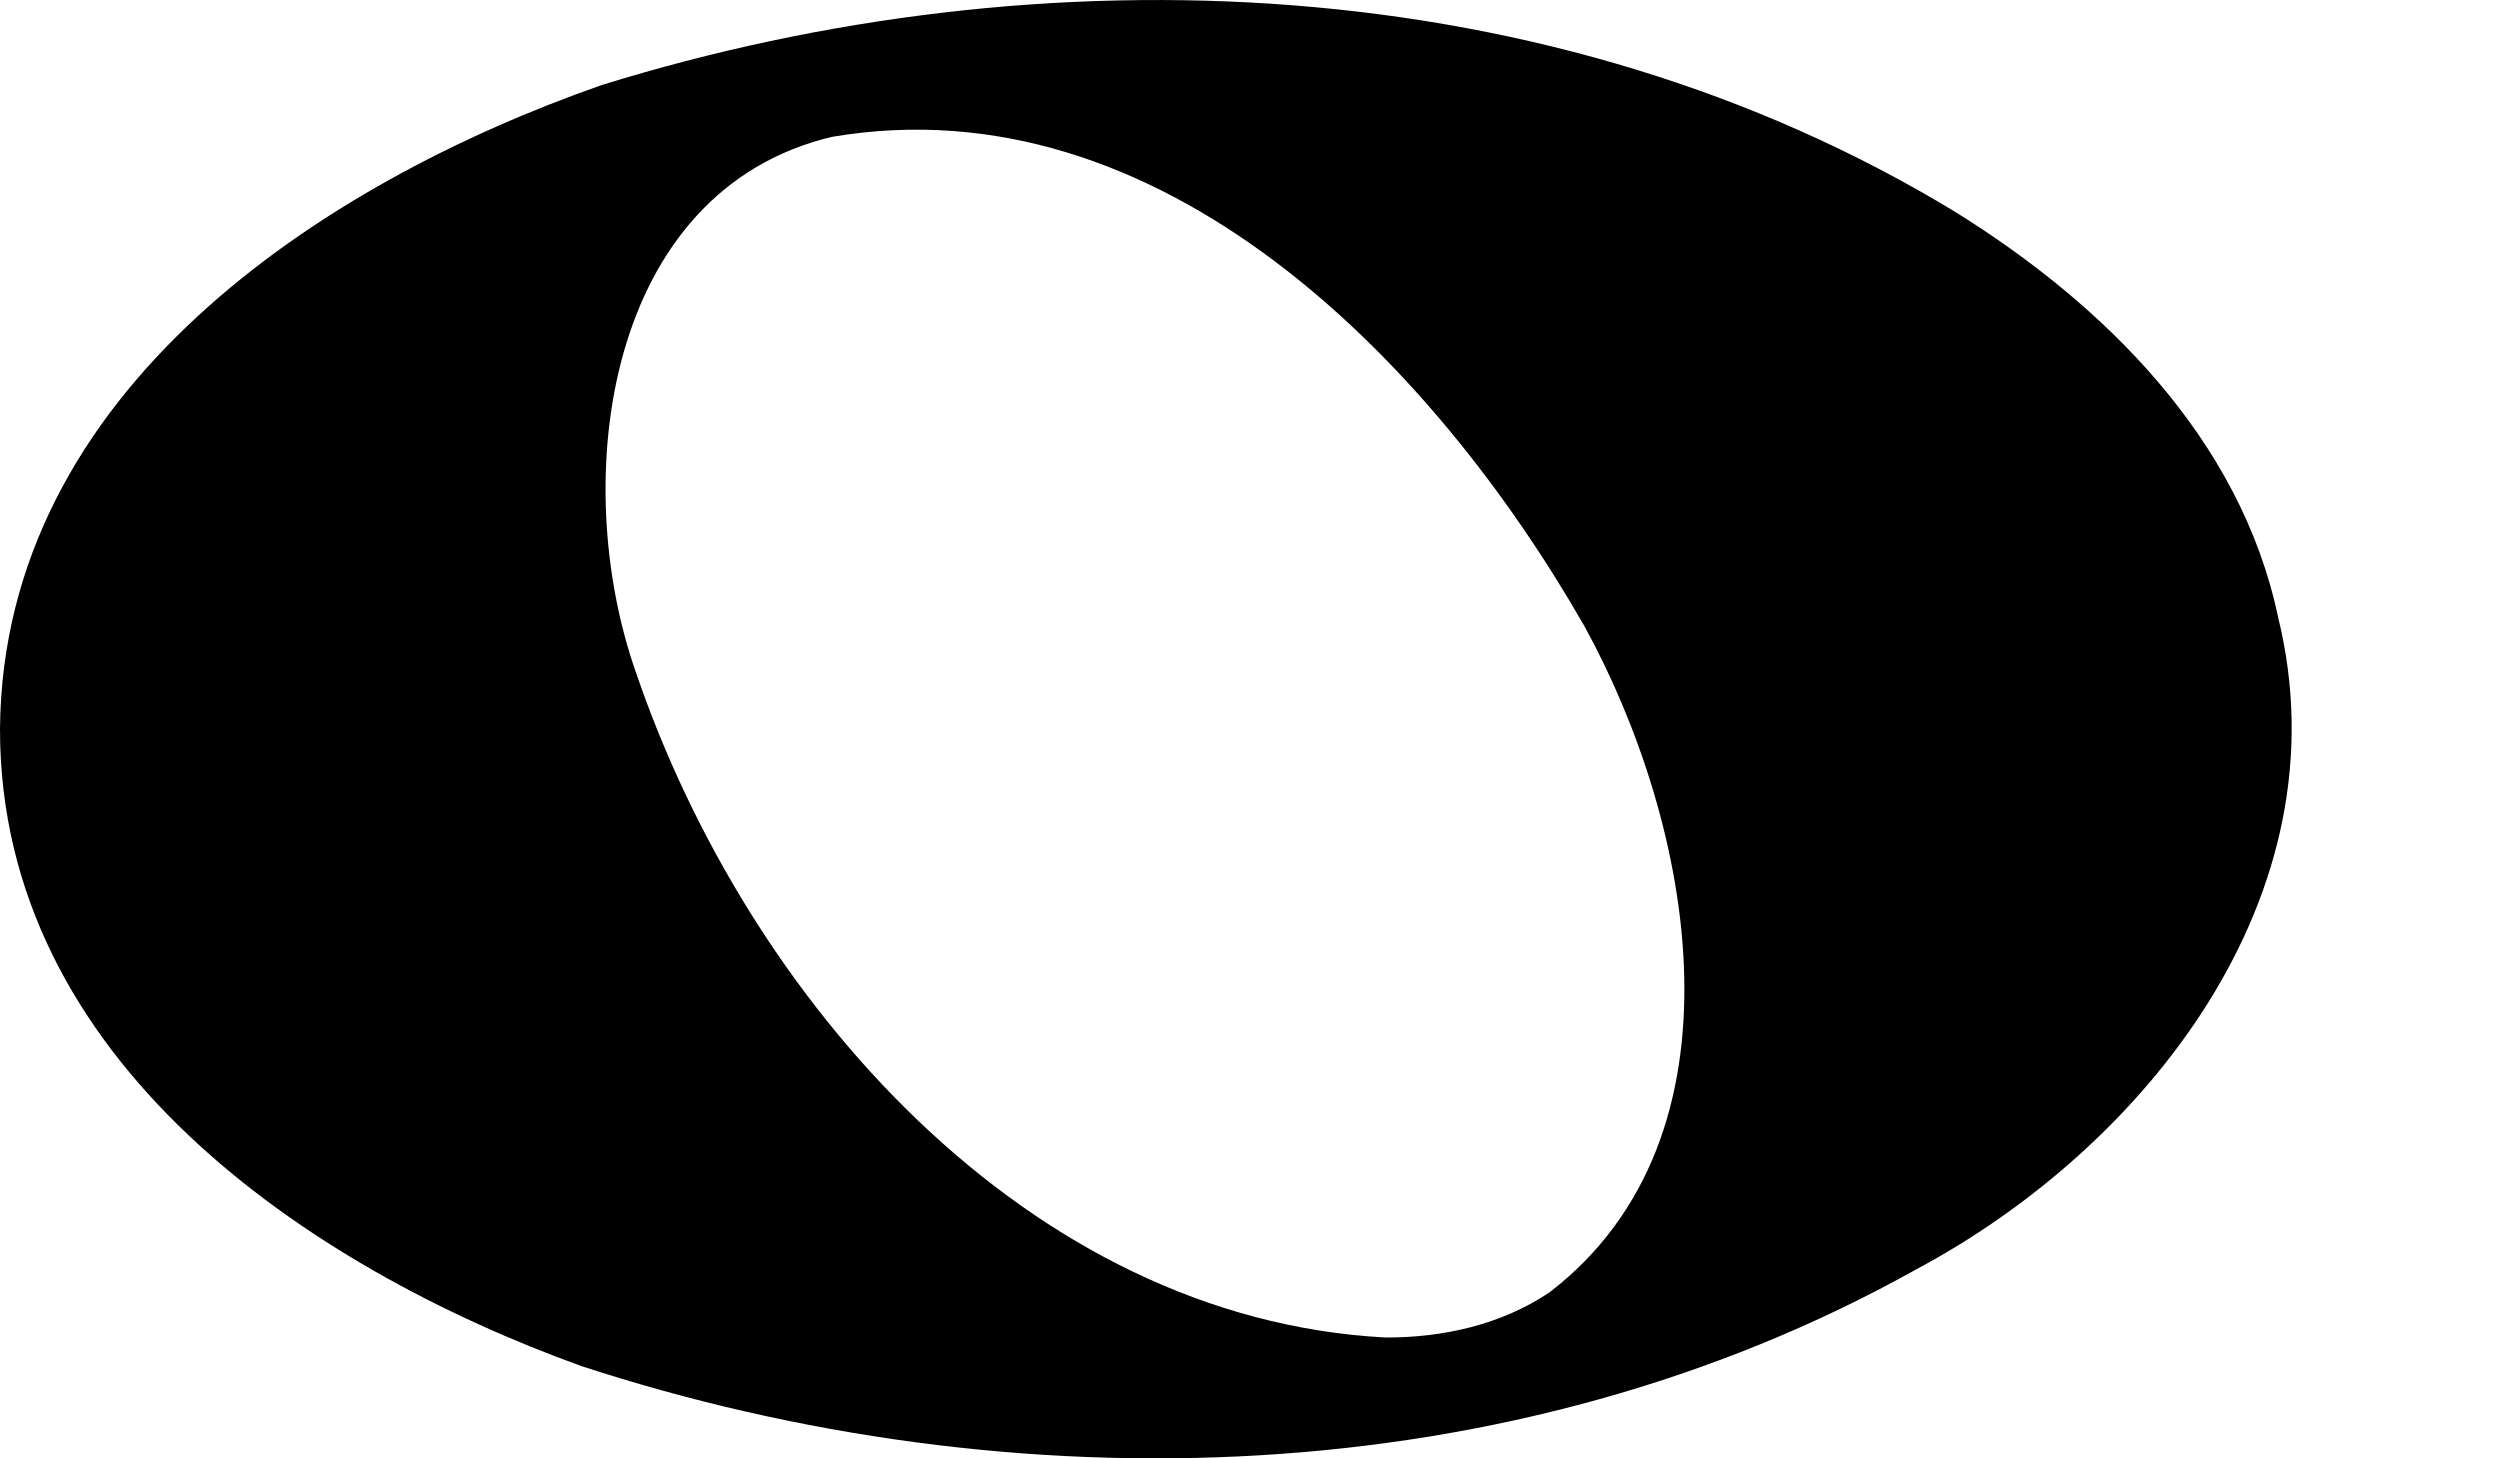
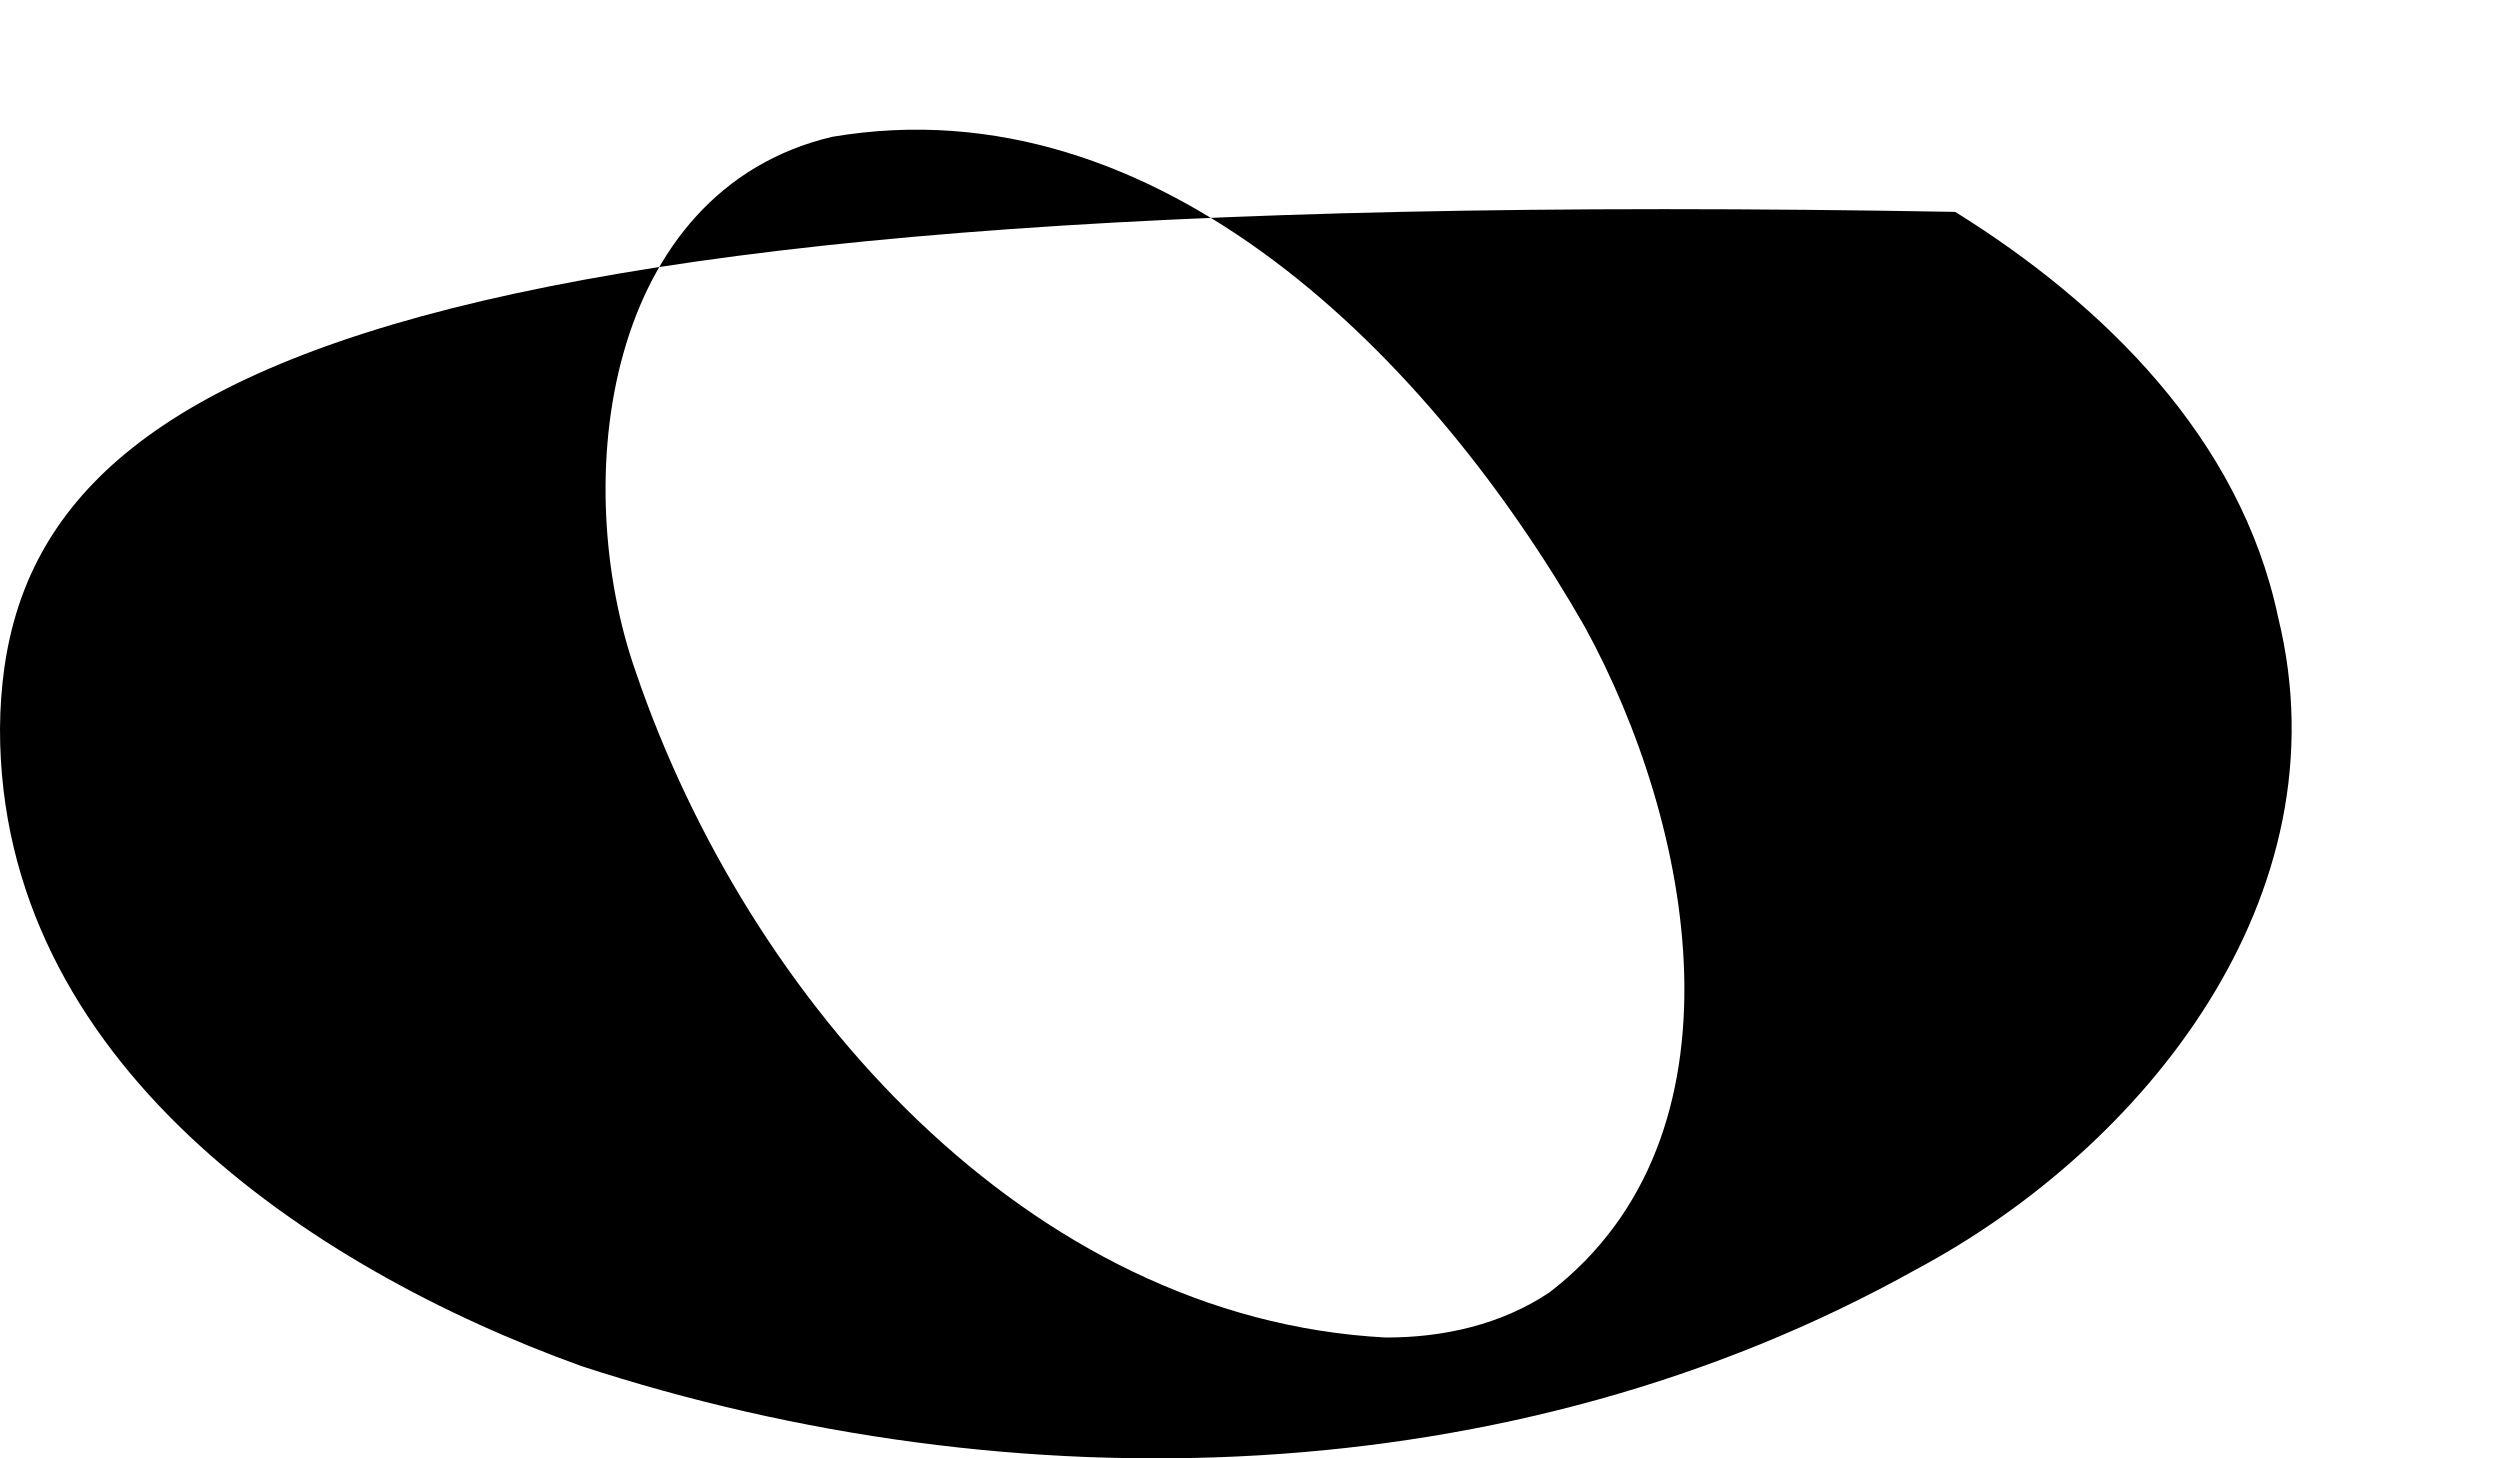
<svg xmlns="http://www.w3.org/2000/svg" version="1.0" x="0" y="0" width="12" height="7" id="svg1361">
  <defs id="defs1363" />
  <g style="fill:#000000;fill-opacity:1" id="layer1">
    <g transform="translate(-199.399,-536.473)" style="fill:#000000;fill-opacity:1" id="g2912">
-       <path d="M 206.049,542.893 C 204.332,542.802 202.99,541.278 202.452,539.702 C 202.126,538.777 202.305,537.389 203.392,537.13 C 204.966,536.862 206.273,538.2 207.005,539.48 C 207.526,540.429 207.815,541.924 206.837,542.676 C 206.605,542.832 206.324,542.894 206.049,542.893 z M 208.784,537.49 C 206.85,536.315 204.406,536.224 202.288,536.881 C 200.946,537.35 199.412,538.348 199.399,539.972 C 199.398,541.564 200.879,542.557 202.189,543.03 C 204.264,543.708 206.658,543.649 208.595,542.567 C 209.691,541.983 210.663,540.775 210.334,539.436 C 210.153,538.575 209.493,537.931 208.784,537.49 z " style="fill:#000000;fill-opacity:1" id="path2918" />
+       <path d="M 206.049,542.893 C 204.332,542.802 202.99,541.278 202.452,539.702 C 202.126,538.777 202.305,537.389 203.392,537.13 C 204.966,536.862 206.273,538.2 207.005,539.48 C 207.526,540.429 207.815,541.924 206.837,542.676 C 206.605,542.832 206.324,542.894 206.049,542.893 z M 208.784,537.49 C 200.946,537.35 199.412,538.348 199.399,539.972 C 199.398,541.564 200.879,542.557 202.189,543.03 C 204.264,543.708 206.658,543.649 208.595,542.567 C 209.691,541.983 210.663,540.775 210.334,539.436 C 210.153,538.575 209.493,537.931 208.784,537.49 z " style="fill:#000000;fill-opacity:1" id="path2918" />
    </g>
  </g>
</svg>